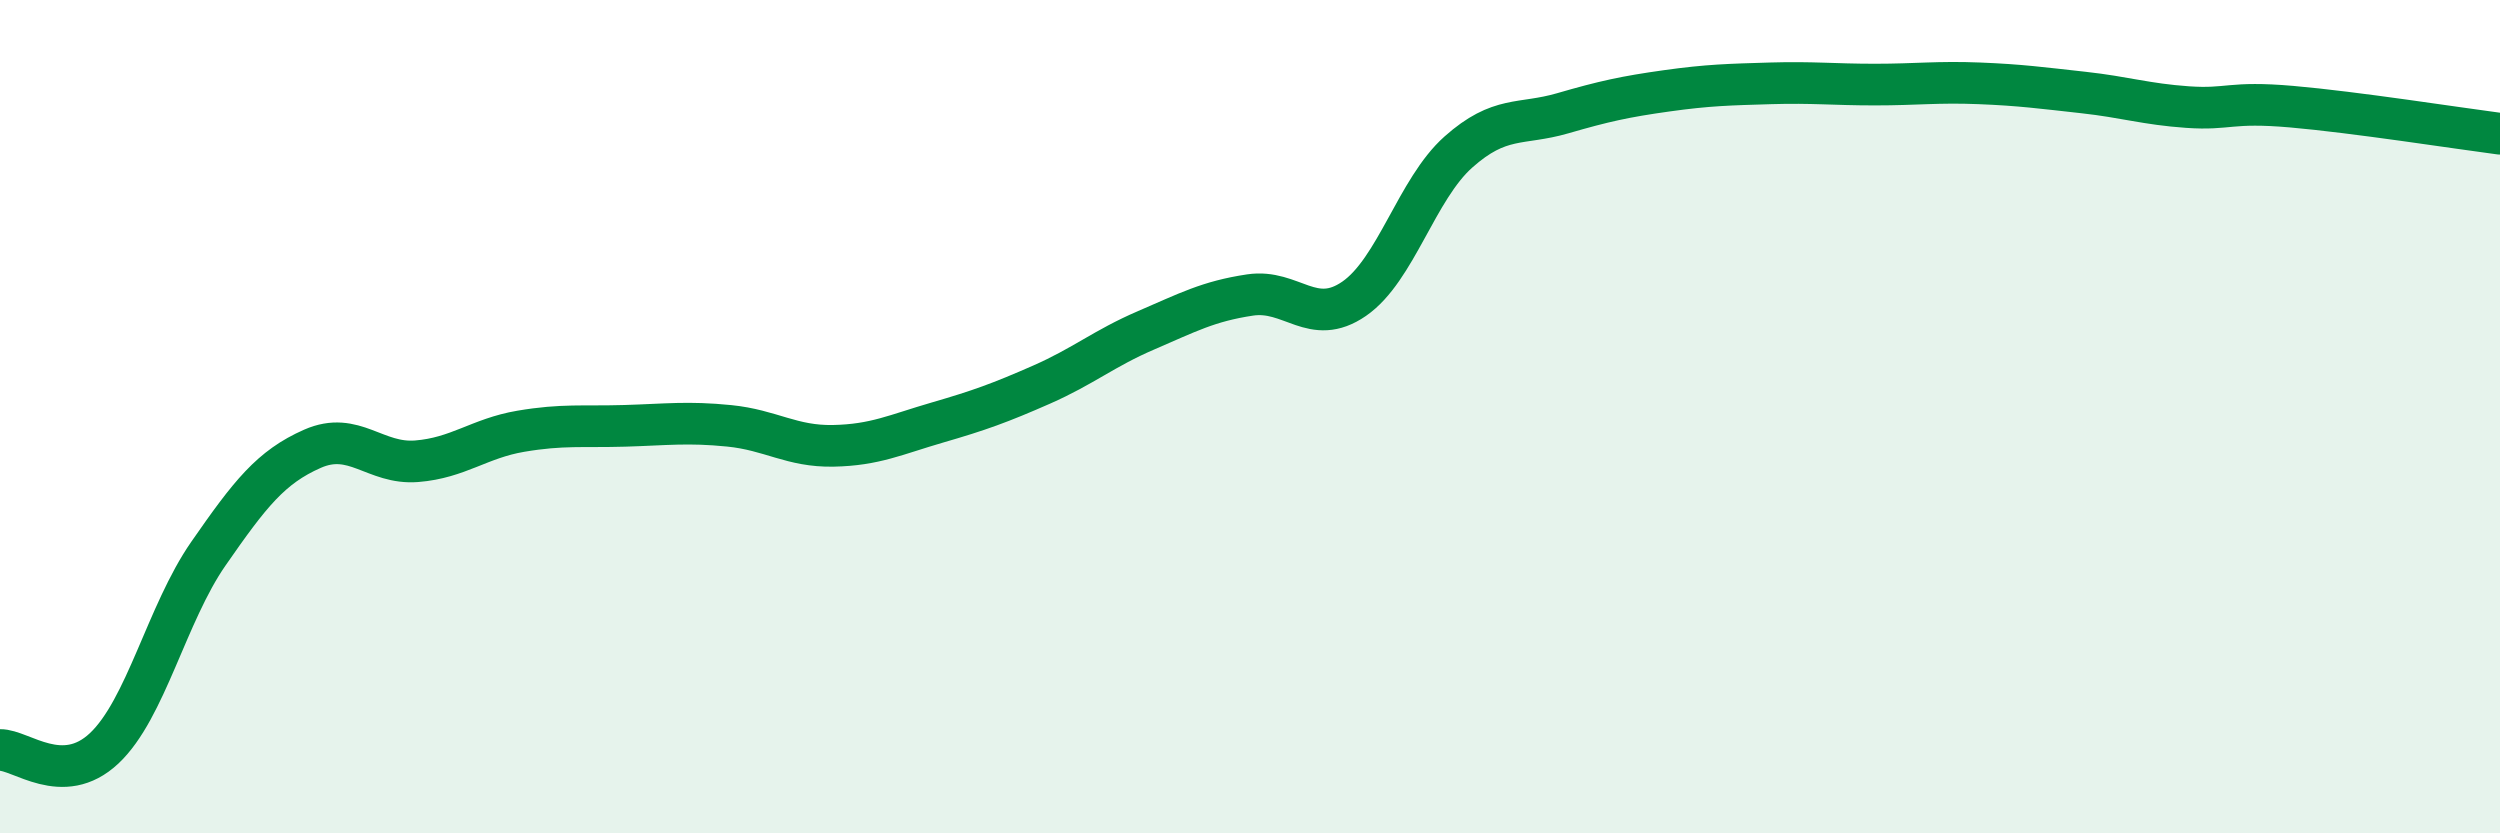
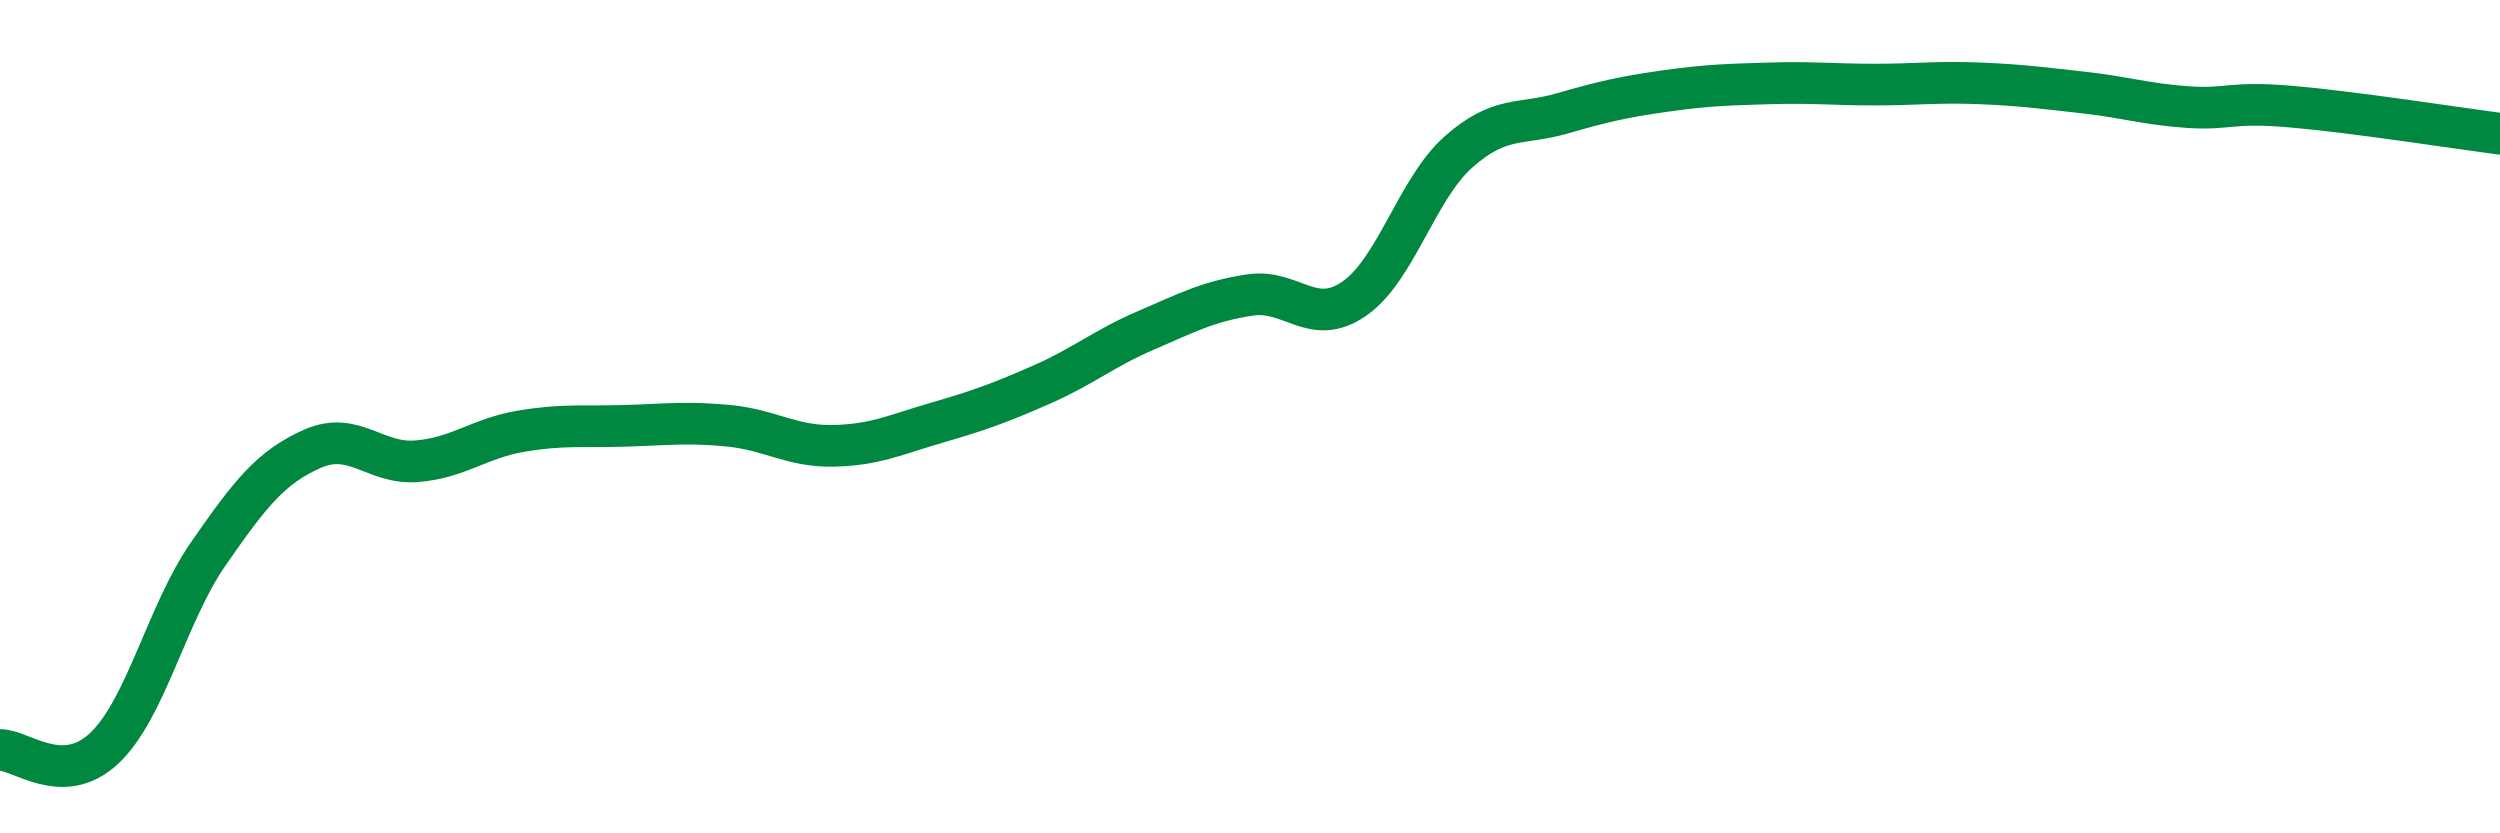
<svg xmlns="http://www.w3.org/2000/svg" width="60" height="20" viewBox="0 0 60 20">
-   <path d="M 0,18 C 0.5,17.99 1.5,18.9 2.5,17.96 C 3.5,17.02 4,14.73 5,13.29 C 6,11.85 6.5,11.21 7.5,10.77 C 8.5,10.33 9,11.15 10,11.07 C 11,10.99 11.5,10.52 12.5,10.35 C 13.5,10.18 14,10.25 15,10.22 C 16,10.19 16.5,10.12 17.5,10.22 C 18.5,10.32 19,10.72 20,10.7 C 21,10.68 21.5,10.43 22.5,10.14 C 23.5,9.85 24,9.67 25,9.23 C 26,8.79 26.5,8.36 27.5,7.93 C 28.5,7.5 29,7.23 30,7.08 C 31,6.93 31.5,7.86 32.5,7.17 C 33.5,6.48 34,4.54 35,3.65 C 36,2.76 36.5,3.01 37.5,2.72 C 38.5,2.43 39,2.32 40,2.18 C 41,2.04 41.5,2.03 42.5,2 C 43.5,1.97 44,2.03 45,2.03 C 46,2.03 46.5,1.96 47.5,2 C 48.5,2.04 49,2.11 50,2.22 C 51,2.33 51.5,2.5 52.5,2.57 C 53.5,2.64 53.5,2.43 55,2.56 C 56.5,2.69 59,3.08 60,3.21L60 20L0 20Z" fill="#008740" opacity="0.1" stroke-linecap="round" stroke-linejoin="round" />
  <path d="M 0,18 C 0.5,17.99 1.5,18.9 2.5,17.96 C 3.5,17.02 4,14.73 5,13.29 C 6,11.85 6.5,11.21 7.5,10.77 C 8.5,10.33 9,11.15 10,11.07 C 11,10.99 11.5,10.52 12.5,10.35 C 13.5,10.18 14,10.25 15,10.22 C 16,10.19 16.5,10.12 17.5,10.22 C 18.5,10.32 19,10.72 20,10.7 C 21,10.68 21.5,10.43 22.5,10.14 C 23.5,9.85 24,9.67 25,9.23 C 26,8.79 26.5,8.36 27.5,7.93 C 28.5,7.5 29,7.23 30,7.08 C 31,6.93 31.5,7.86 32.5,7.17 C 33.5,6.48 34,4.54 35,3.65 C 36,2.76 36.5,3.01 37.5,2.72 C 38.5,2.43 39,2.32 40,2.18 C 41,2.04 41.5,2.03 42.5,2 C 43.5,1.97 44,2.03 45,2.03 C 46,2.03 46.5,1.96 47.5,2 C 48.5,2.04 49,2.11 50,2.22 C 51,2.33 51.5,2.5 52.5,2.57 C 53.5,2.64 53.5,2.43 55,2.56 C 56.5,2.69 59,3.08 60,3.21" stroke="#008740" stroke-width="1" fill="none" stroke-linecap="round" stroke-linejoin="round" />
</svg>